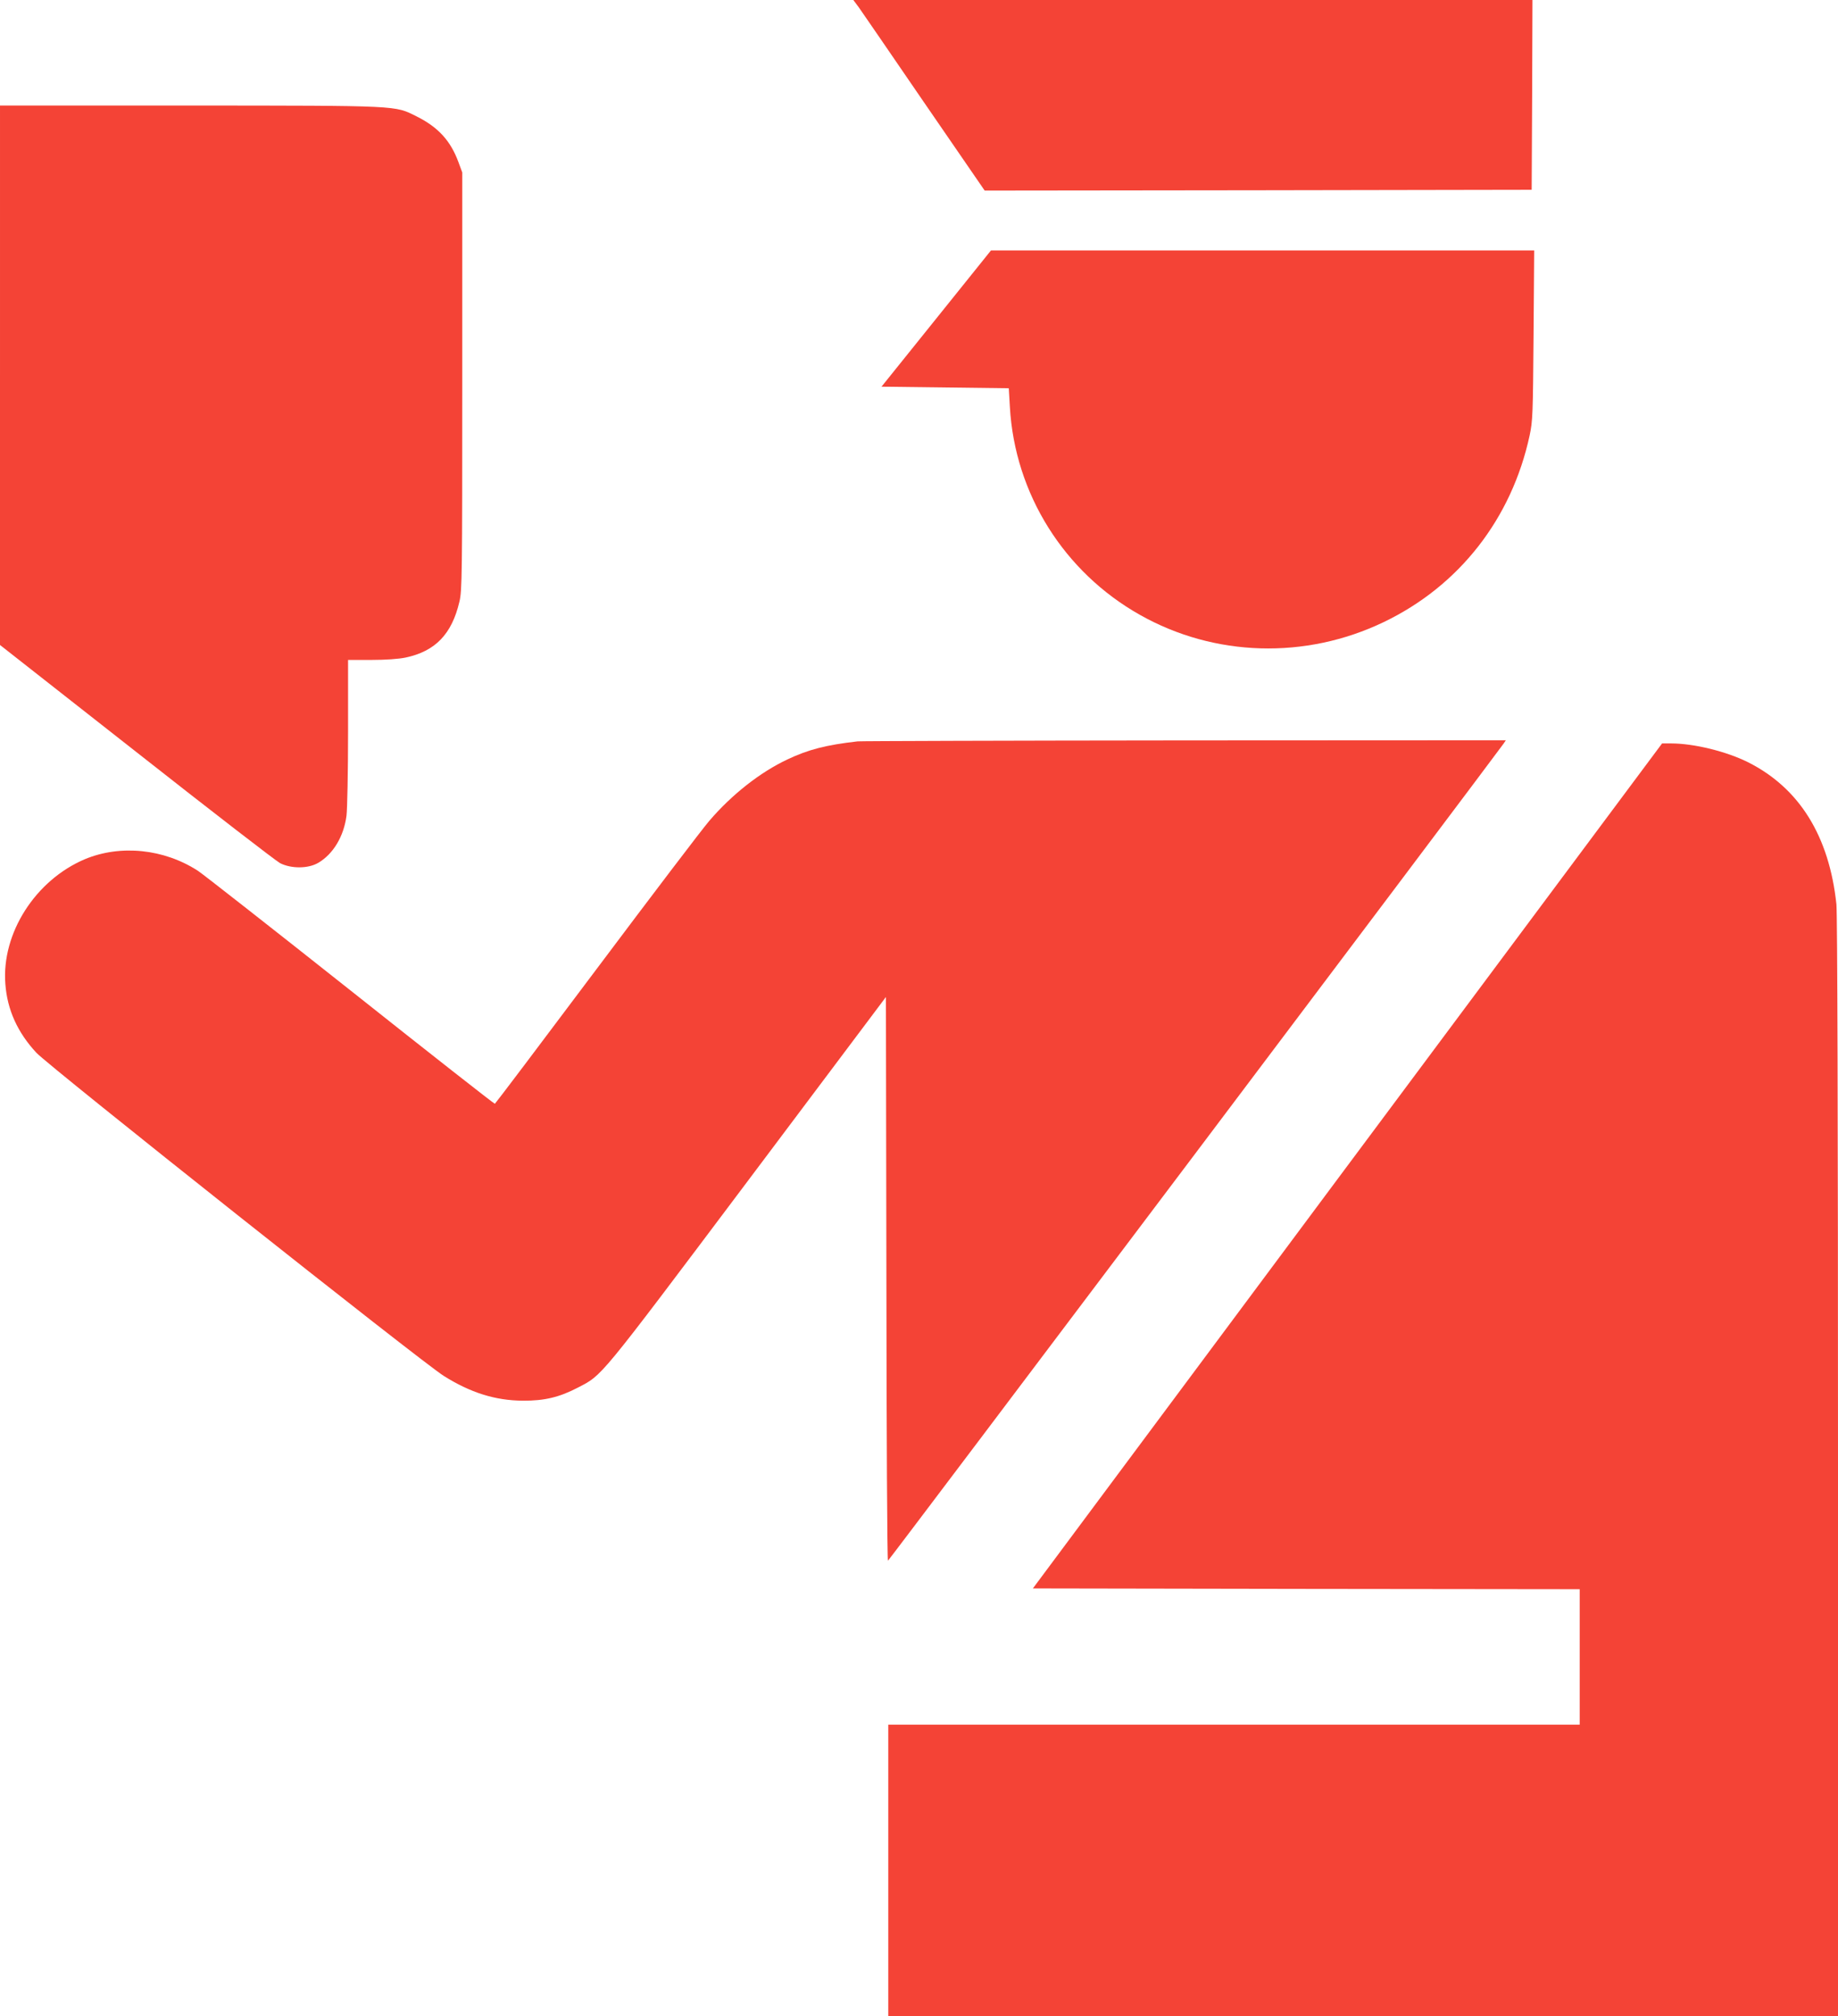
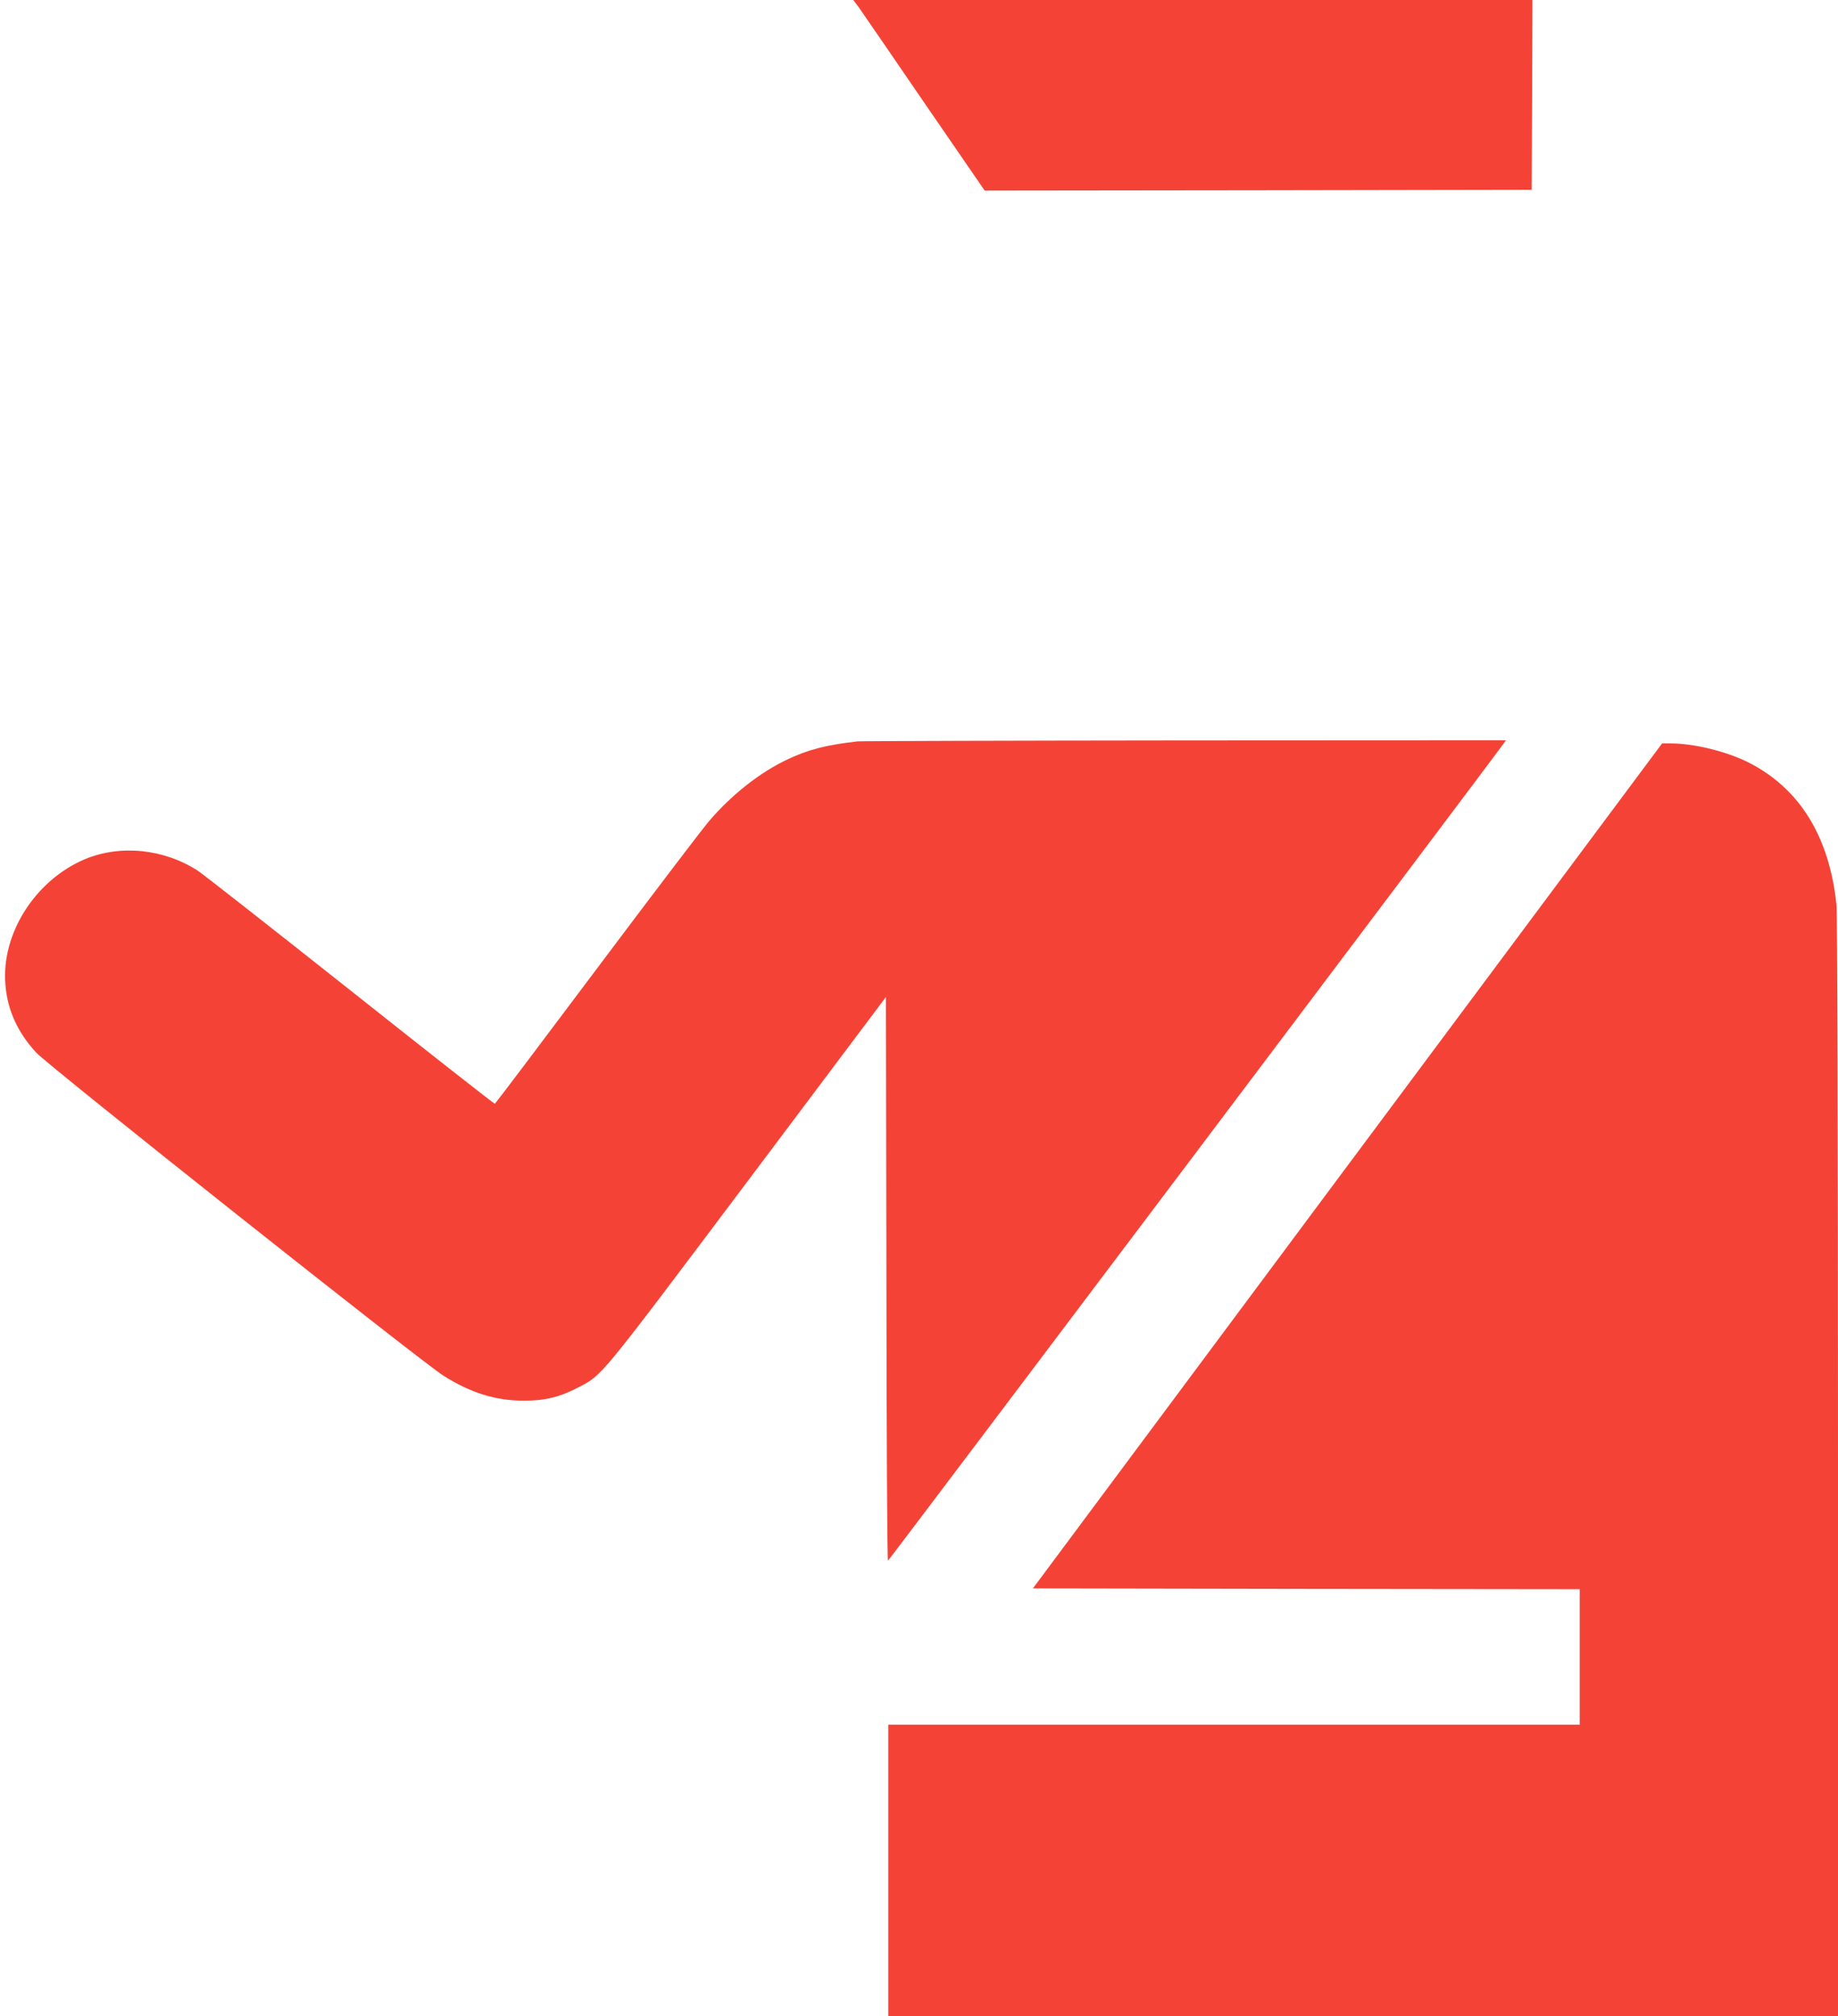
<svg xmlns="http://www.w3.org/2000/svg" version="1.0" width="1167pt" height="1280pt" viewBox="0 0 1167 1280" preserveAspectRatio="xMidYMid meet">
  <g transform="translate(0,1280) scale(0.1,-0.1)" fill="#f44336" stroke="none">
    <path d="M5453 12753 c19 -27 206 -299 416 -606 l383 -557 1736 2 1737 3 3 603 2 602 -2156 0 -2156 0 35 -47z" />
-     <path d="M0 10418 l0 -1713 866 -680 c475 -374 886 -691 912 -705 70 -36 179 -36 243 2 95 56 162 168 179 299 5 40 10 280 10 532 l0 457 148 0 c91 0 174 6 217 15 189 40 294 149 342 355 17 70 18 167 18 1400 l0 1325 -24 65 c-50 136 -128 222 -266 291 -141 70 -96 68 -1442 69 l-1203 0 0 -1712z" />
-     <path d="M5945 10778 l-348 -433 404 -5 404 -5 7 -120 c32 -550 343 -1047 826 -1319 473 -267 1051 -284 1547 -46 480 230 813 657 927 1185 20 94 21 135 25 638 l4 537 -1724 0 -1725 0 -347 -432z" />
    <path d="M5445 8093 c-201 -23 -313 -52 -444 -114 -173 -81 -354 -223 -497 -390 -45 -52 -367 -476 -718 -944 -350 -467 -640 -851 -644 -853 -4 -1 -417 323 -917 720 -501 397 -936 738 -968 759 -216 140 -492 168 -718 74 -314 -133 -530 -470 -505 -792 12 -165 78 -309 197 -437 82 -88 2449 -1966 2587 -2052 169 -106 326 -156 502 -157 137 -1 232 22 349 83 157 82 121 37 1073 1304 l883 1176 3 -1790 c1 -985 5 -1790 10 -1789 5 0 3838 5088 3909 5188 l14 21 -2043 -1 c-1124 -1 -2056 -4 -2073 -6z" />
    <path d="M8555 5398 l-1997 -2683 1736 -3 1736 -2 0 -430 0 -430 -2195 0 -2195 0 0 -925 0 -925 3015 0 3015 0 0 3483 c0 2191 -4 3516 -10 3575 -46 434 -235 738 -560 902 -138 69 -344 120 -491 120 l-56 0 -1998 -2682z" />
  </g>
</svg>